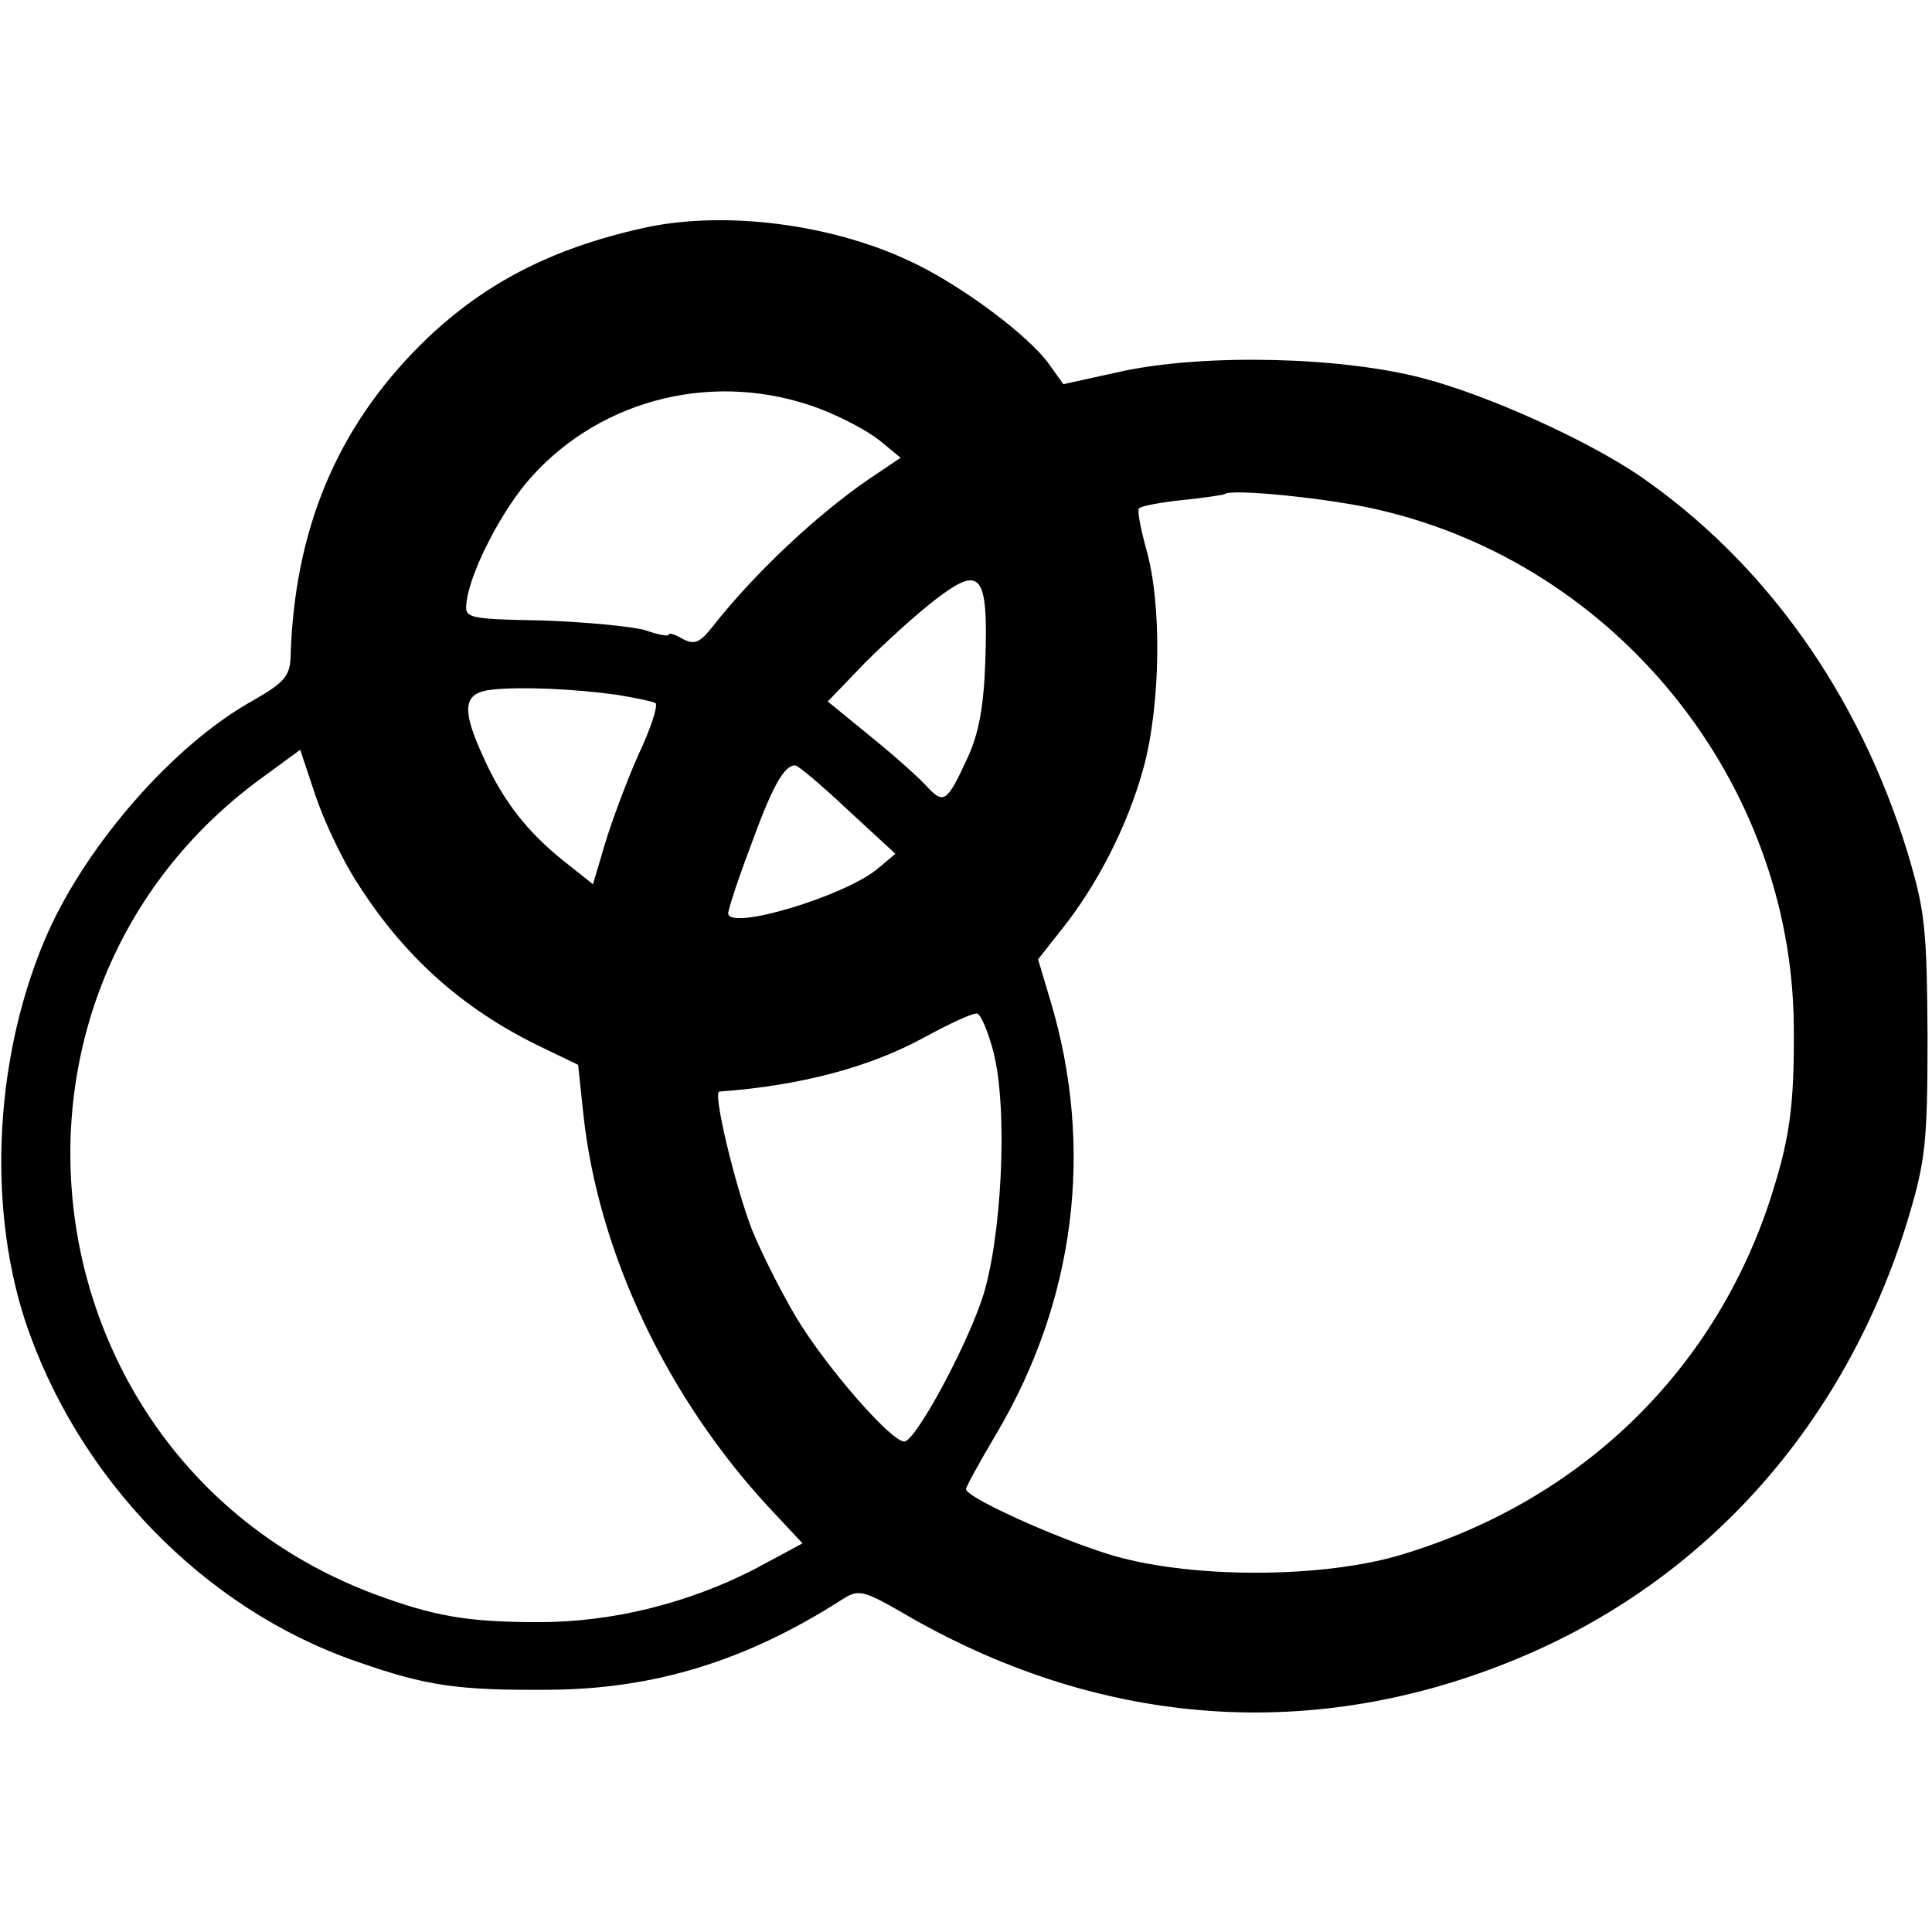
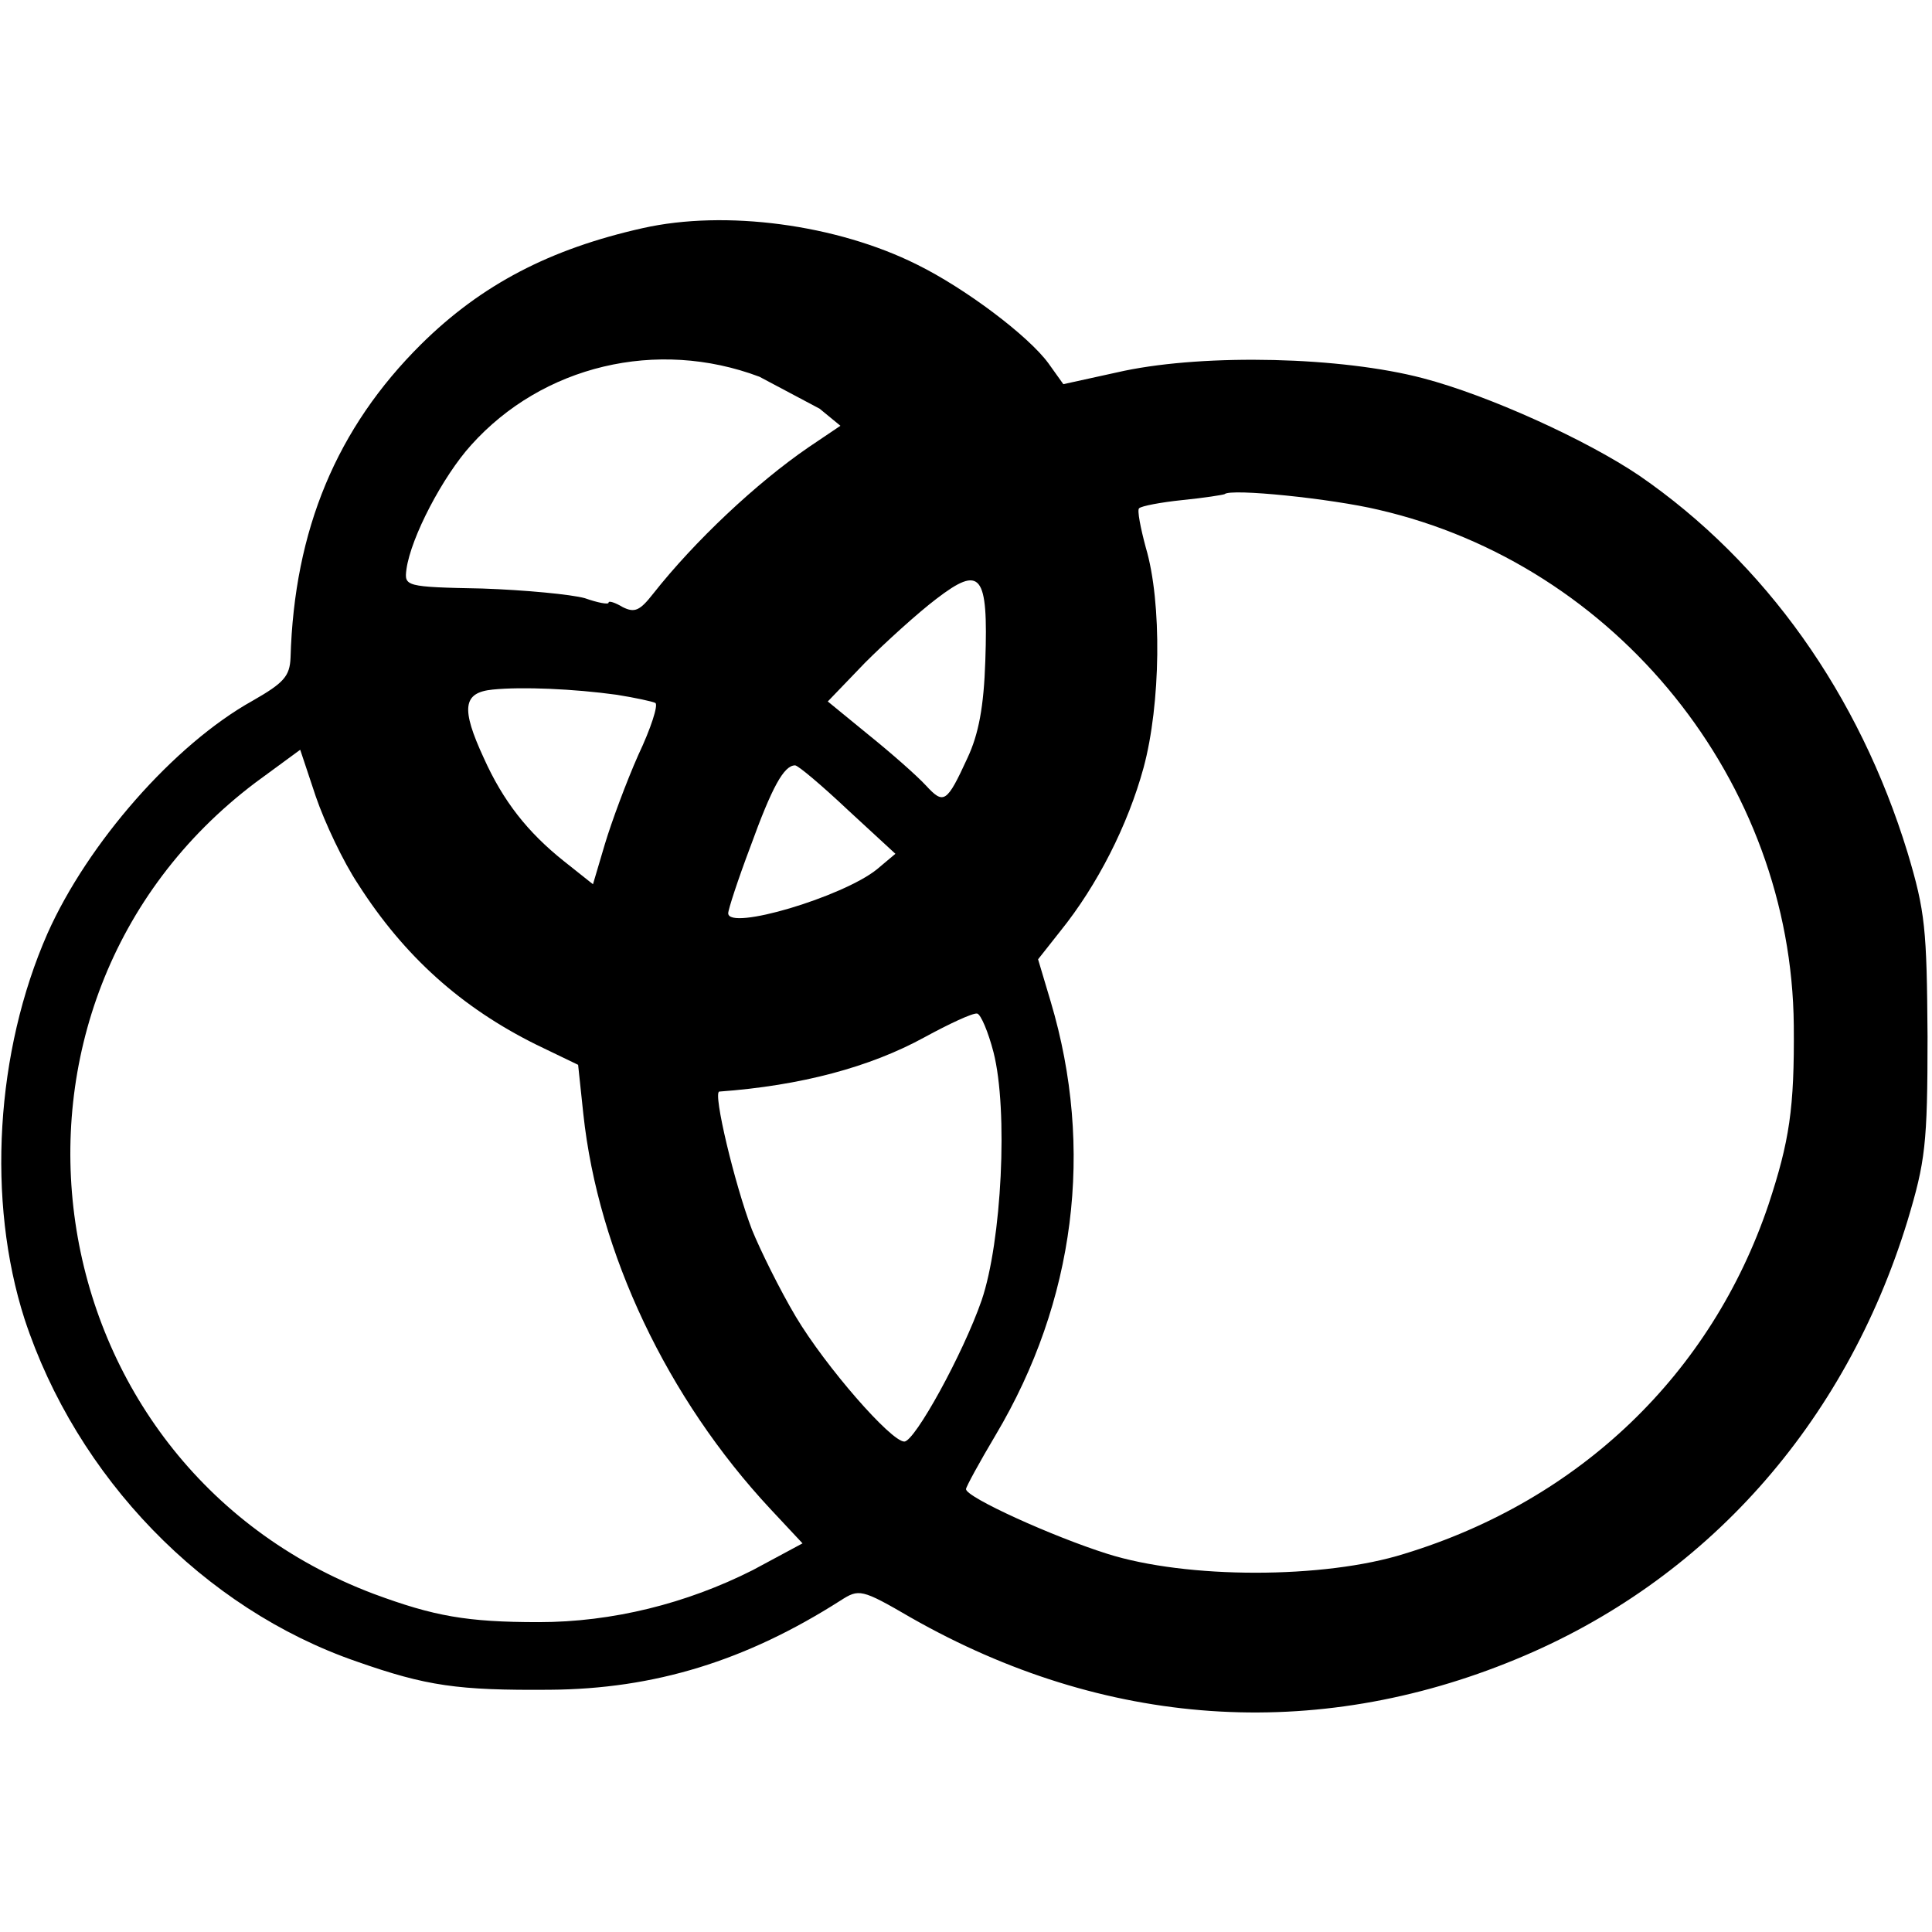
<svg xmlns="http://www.w3.org/2000/svg" version="1.0" width="260pt" height="260pt" viewBox="0 0 260 260" preserveAspectRatio="xMidYMid meet">
  <g transform="translate(0,260) scale(0.1,-0.1)" fill="#000000" stroke="none">
-     <path d="M865 2293 c-125 -28 -217 -76 -298 -156 -114 -113 -171 -250 -176 -422 -1 -25 -9 -34 -51 -58 -106 -59 -222 -192 -276 -313 -70 -159 -82 -360 -31 -519 70 -213 241 -390 447 -461 94 -33 136 -39 260 -38 141 1 264 39 391 120 25 16 28 16 95 -23 260 -148 543 -168 814 -56 255 105 443 316 527 590 24 80 27 103 27 248 -1 145 -3 168 -27 248 -65 212 -191 390 -361 507 -71 48 -203 108 -291 131 -110 29 -291 33 -402 10 l-82 -18 -20 28 c-27 37 -112 101 -177 133 -108 54 -258 74 -369 49z m238 -243 c29 -11 65 -30 81 -43 l28 -23 -43 -29 c-70 -48 -153 -126 -209 -197 -18 -23 -25 -26 -41 -18 -10 6 -19 9 -19 6 0 -3 -15 0 -32 6 -18 5 -80 11 -138 13 -104 2 -105 3 -102 26 6 43 49 125 87 167 96 107 250 144 388 92z m752 -136 c321 -74 556 -366 559 -694 1 -112 -6 -156 -34 -241 -77 -228 -254 -398 -490 -470 -108 -34 -293 -34 -400 0 -73 23 -190 76 -190 87 0 3 18 36 40 73 107 180 133 385 74 583 l-17 57 30 38 c50 62 91 143 112 220 23 85 25 222 3 296 -7 26 -12 51 -9 53 3 3 29 8 58 11 30 3 55 7 57 8 8 8 144 -6 207 -21z m-529 -203 c-2 -62 -9 -99 -24 -131 -28 -61 -32 -63 -56 -37 -12 13 -46 43 -77 68 l-55 45 50 52 c28 28 71 67 96 86 60 46 70 34 66 -83z m-496 -46 c25 -4 48 -9 52 -11 4 -3 -6 -34 -23 -70 -16 -36 -36 -90 -45 -120 l-16 -54 -39 31 c-49 39 -82 81 -108 139 -31 67 -28 88 12 92 40 4 109 1 167 -7z m-348 -255 c62 -97 139 -166 240 -216 l56 -27 7 -66 c20 -187 113 -383 252 -532 l43 -46 -67 -36 c-89 -45 -189 -70 -288 -70 -97 0 -141 8 -222 38 -464 175 -554 794 -159 1092 l60 44 21 -63 c12 -35 37 -88 57 -118z m659 100 l64 -59 -25 -21 c-46 -37 -200 -83 -200 -59 0 5 13 45 30 90 29 80 45 109 60 109 4 0 36 -27 71 -60z m196 -326 c20 -78 11 -255 -16 -334 -25 -72 -90 -190 -104 -190 -18 0 -106 101 -146 168 -22 37 -48 90 -59 117 -23 60 -53 185 -44 186 110 8 203 33 276 73 33 18 65 33 71 32 5 -1 15 -25 22 -52z" />
+     <path d="M865 2293 c-125 -28 -217 -76 -298 -156 -114 -113 -171 -250 -176 -422 -1 -25 -9 -34 -51 -58 -106 -59 -222 -192 -276 -313 -70 -159 -82 -360 -31 -519 70 -213 241 -390 447 -461 94 -33 136 -39 260 -38 141 1 264 39 391 120 25 16 28 16 95 -23 260 -148 543 -168 814 -56 255 105 443 316 527 590 24 80 27 103 27 248 -1 145 -3 168 -27 248 -65 212 -191 390 -361 507 -71 48 -203 108 -291 131 -110 29 -291 33 -402 10 l-82 -18 -20 28 c-27 37 -112 101 -177 133 -108 54 -258 74 -369 49z m238 -243 l28 -23 -43 -29 c-70 -48 -153 -126 -209 -197 -18 -23 -25 -26 -41 -18 -10 6 -19 9 -19 6 0 -3 -15 0 -32 6 -18 5 -80 11 -138 13 -104 2 -105 3 -102 26 6 43 49 125 87 167 96 107 250 144 388 92z m752 -136 c321 -74 556 -366 559 -694 1 -112 -6 -156 -34 -241 -77 -228 -254 -398 -490 -470 -108 -34 -293 -34 -400 0 -73 23 -190 76 -190 87 0 3 18 36 40 73 107 180 133 385 74 583 l-17 57 30 38 c50 62 91 143 112 220 23 85 25 222 3 296 -7 26 -12 51 -9 53 3 3 29 8 58 11 30 3 55 7 57 8 8 8 144 -6 207 -21z m-529 -203 c-2 -62 -9 -99 -24 -131 -28 -61 -32 -63 -56 -37 -12 13 -46 43 -77 68 l-55 45 50 52 c28 28 71 67 96 86 60 46 70 34 66 -83z m-496 -46 c25 -4 48 -9 52 -11 4 -3 -6 -34 -23 -70 -16 -36 -36 -90 -45 -120 l-16 -54 -39 31 c-49 39 -82 81 -108 139 -31 67 -28 88 12 92 40 4 109 1 167 -7z m-348 -255 c62 -97 139 -166 240 -216 l56 -27 7 -66 c20 -187 113 -383 252 -532 l43 -46 -67 -36 c-89 -45 -189 -70 -288 -70 -97 0 -141 8 -222 38 -464 175 -554 794 -159 1092 l60 44 21 -63 c12 -35 37 -88 57 -118z m659 100 l64 -59 -25 -21 c-46 -37 -200 -83 -200 -59 0 5 13 45 30 90 29 80 45 109 60 109 4 0 36 -27 71 -60z m196 -326 c20 -78 11 -255 -16 -334 -25 -72 -90 -190 -104 -190 -18 0 -106 101 -146 168 -22 37 -48 90 -59 117 -23 60 -53 185 -44 186 110 8 203 33 276 73 33 18 65 33 71 32 5 -1 15 -25 22 -52z" />
  </g>
</svg>